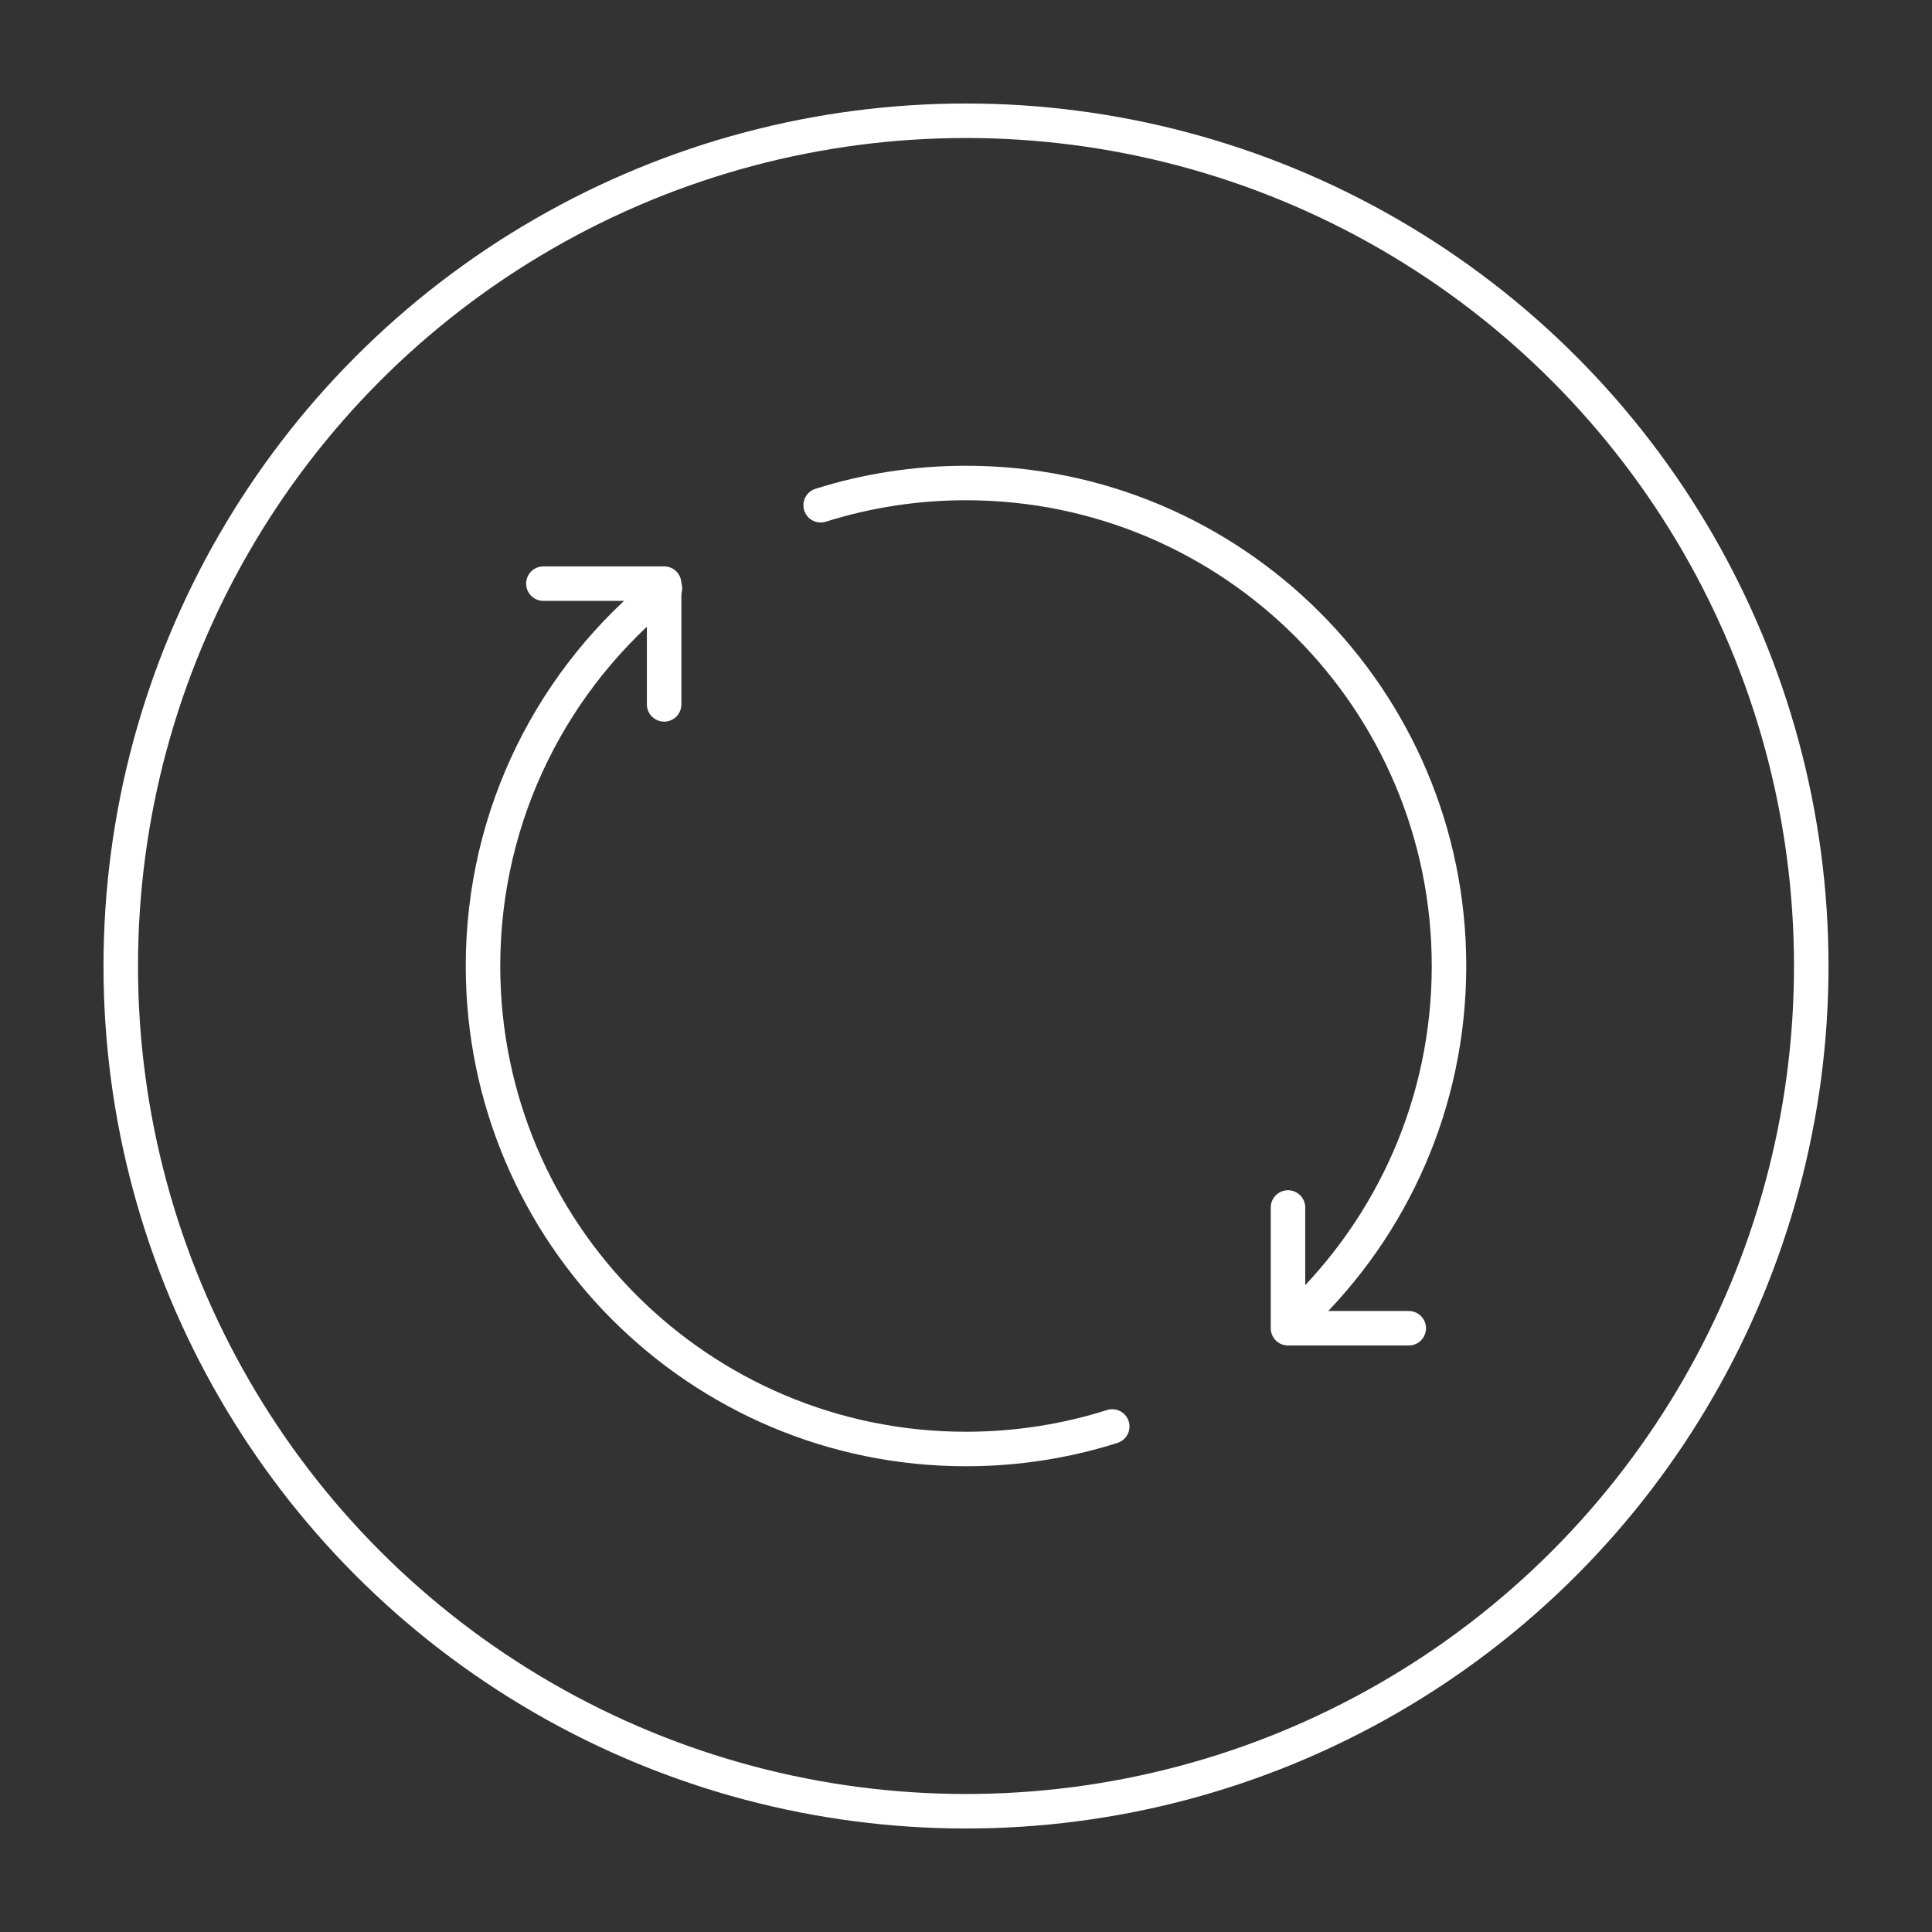
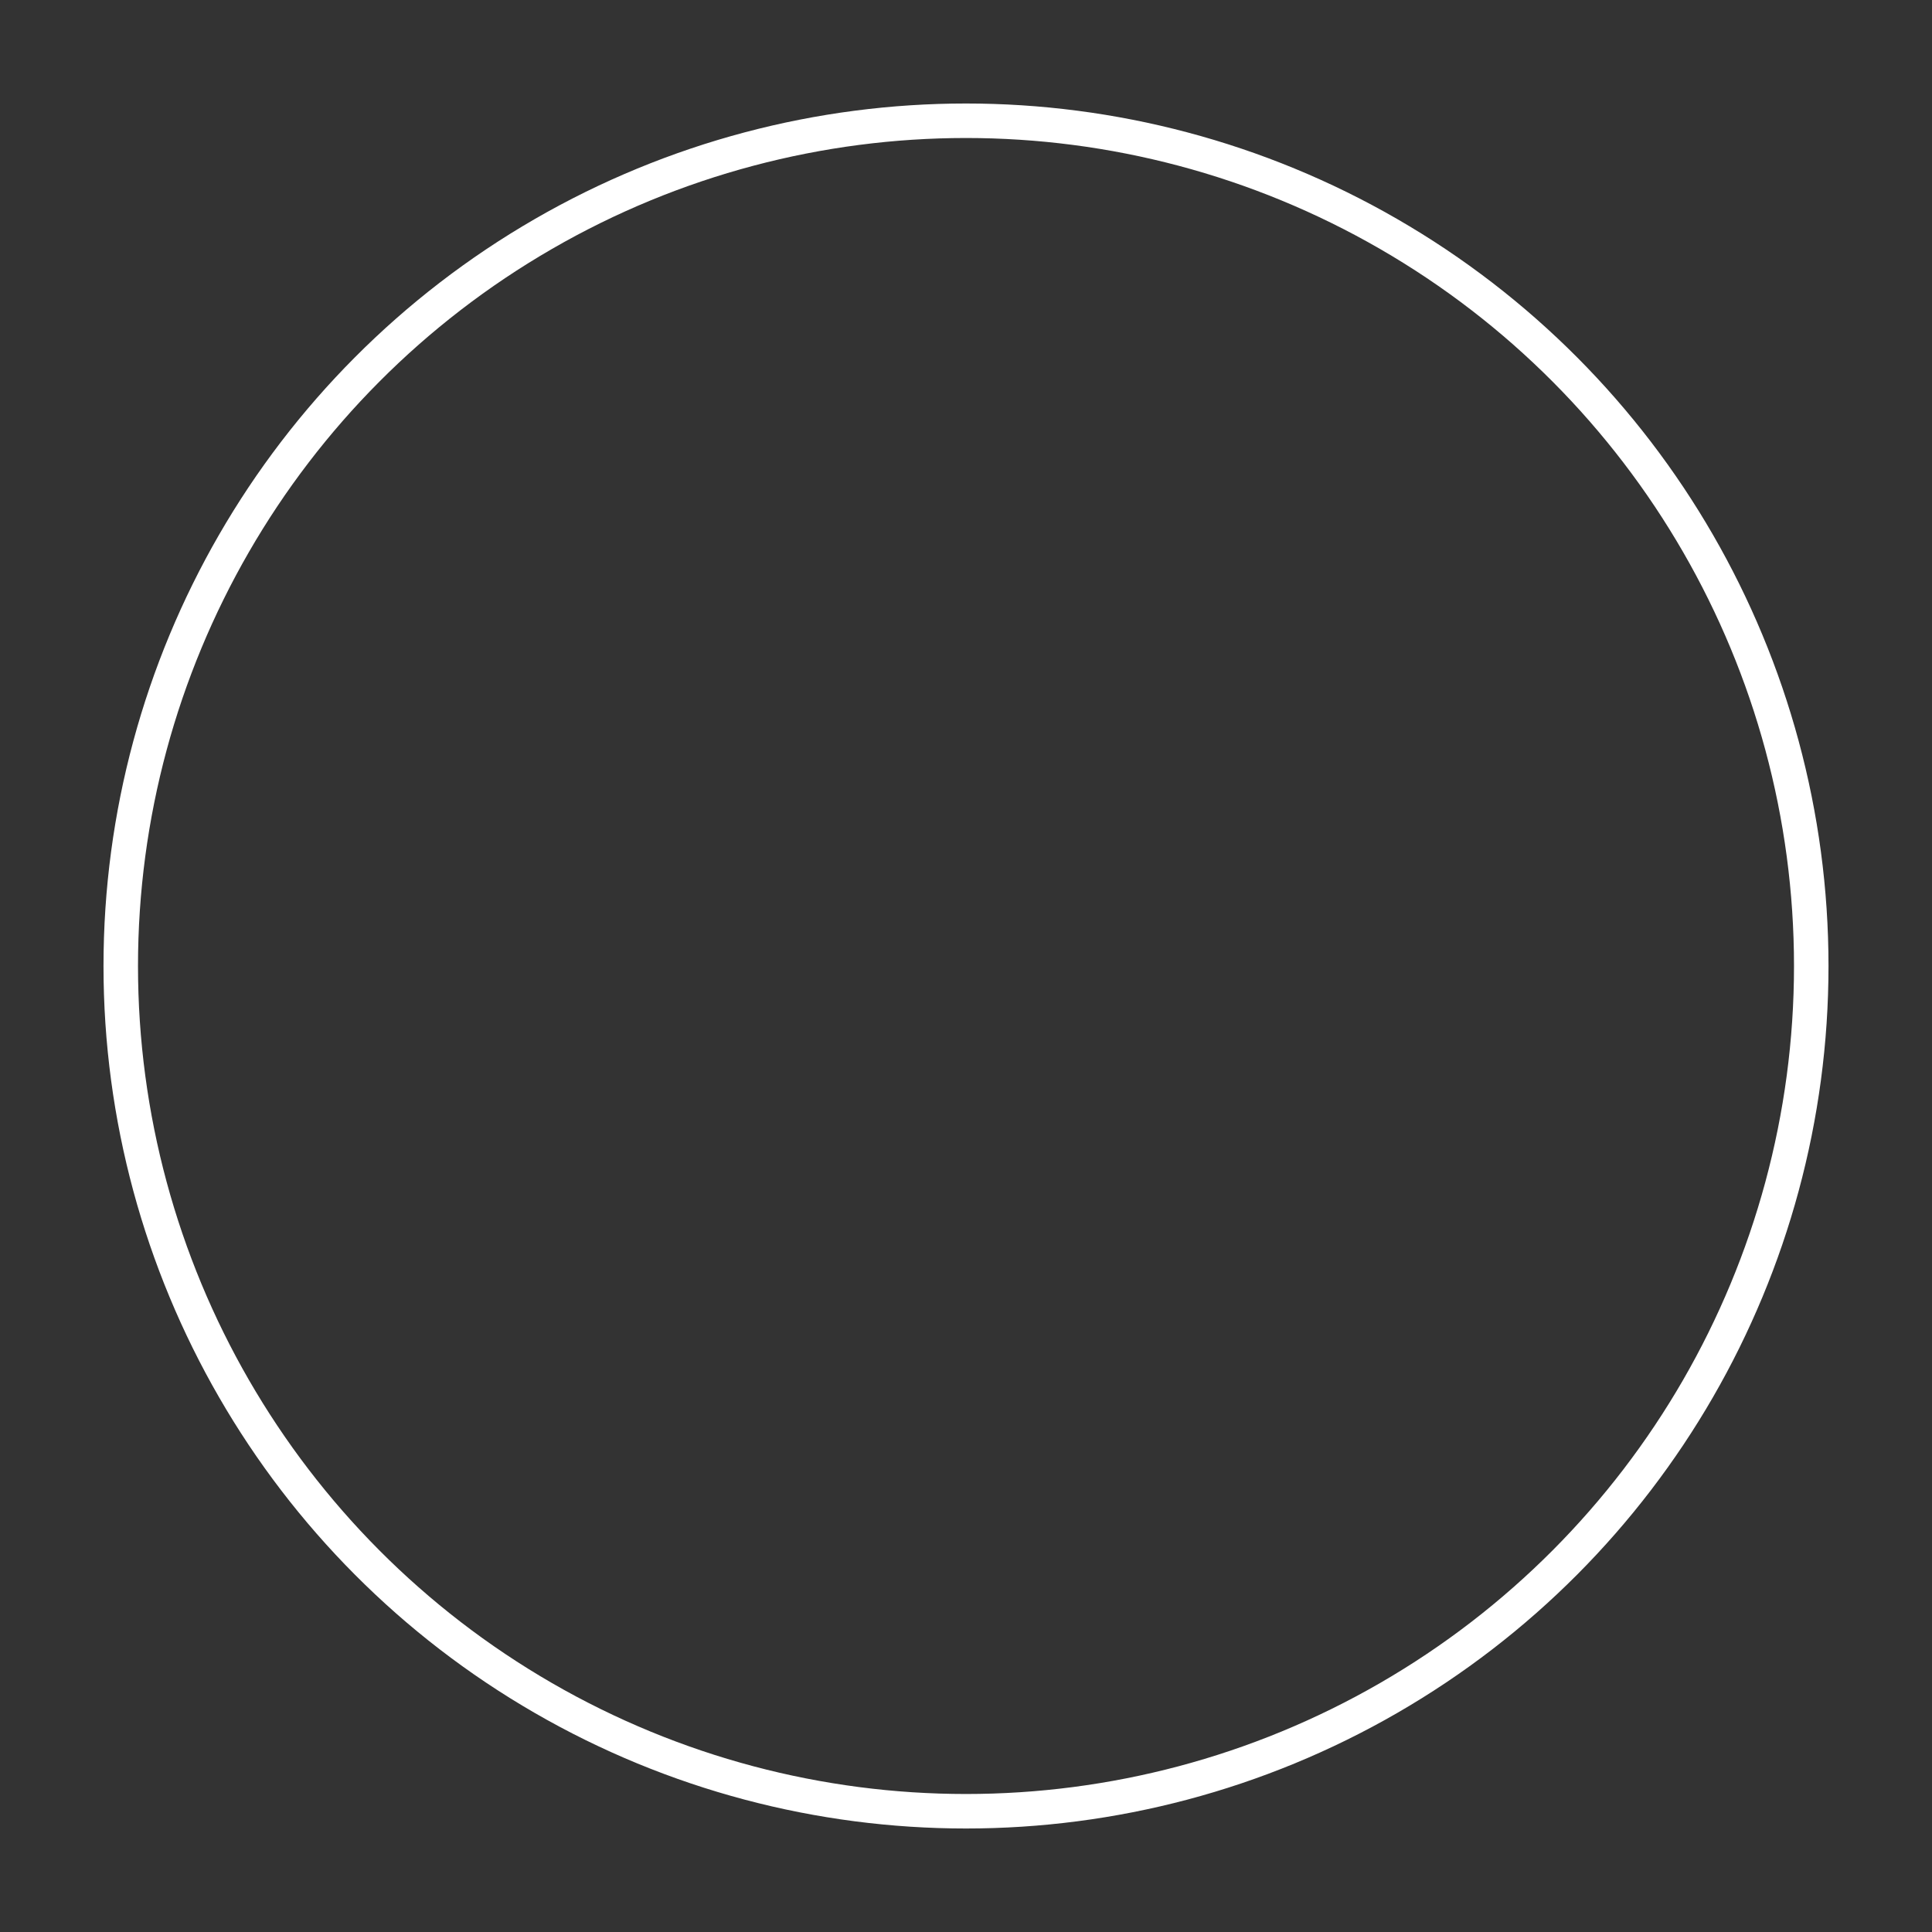
<svg xmlns="http://www.w3.org/2000/svg" width="56" height="56" viewBox="0 0 56 56" fill="none">
  <rect x="0" y="0" width="56" height="56" fill="#333333" stroke="none" />
  <circle cx="28" cy="28" r="24.5" stroke="white" />
-   <path d="M15.75 16.917H19.25V20.417" stroke="white" stroke-linecap="round" stroke-linejoin="round" />
-   <path d="M19.273 17.052C16.059 19.617 14 23.568 14 28C14 35.732 20.268 42 28 42C29.478 42 30.902 41.771 32.239 41.347M23.787 14.645C25.116 14.226 26.532 14 28 14C35.732 14 42 20.268 42 28C42 31.962 40.354 35.539 37.709 38.086" stroke="white" stroke-linecap="round" stroke-linejoin="round" />
-   <path d="M37.333 35V38.5H40.833" stroke="white" stroke-linecap="round" stroke-linejoin="round" />
</svg>